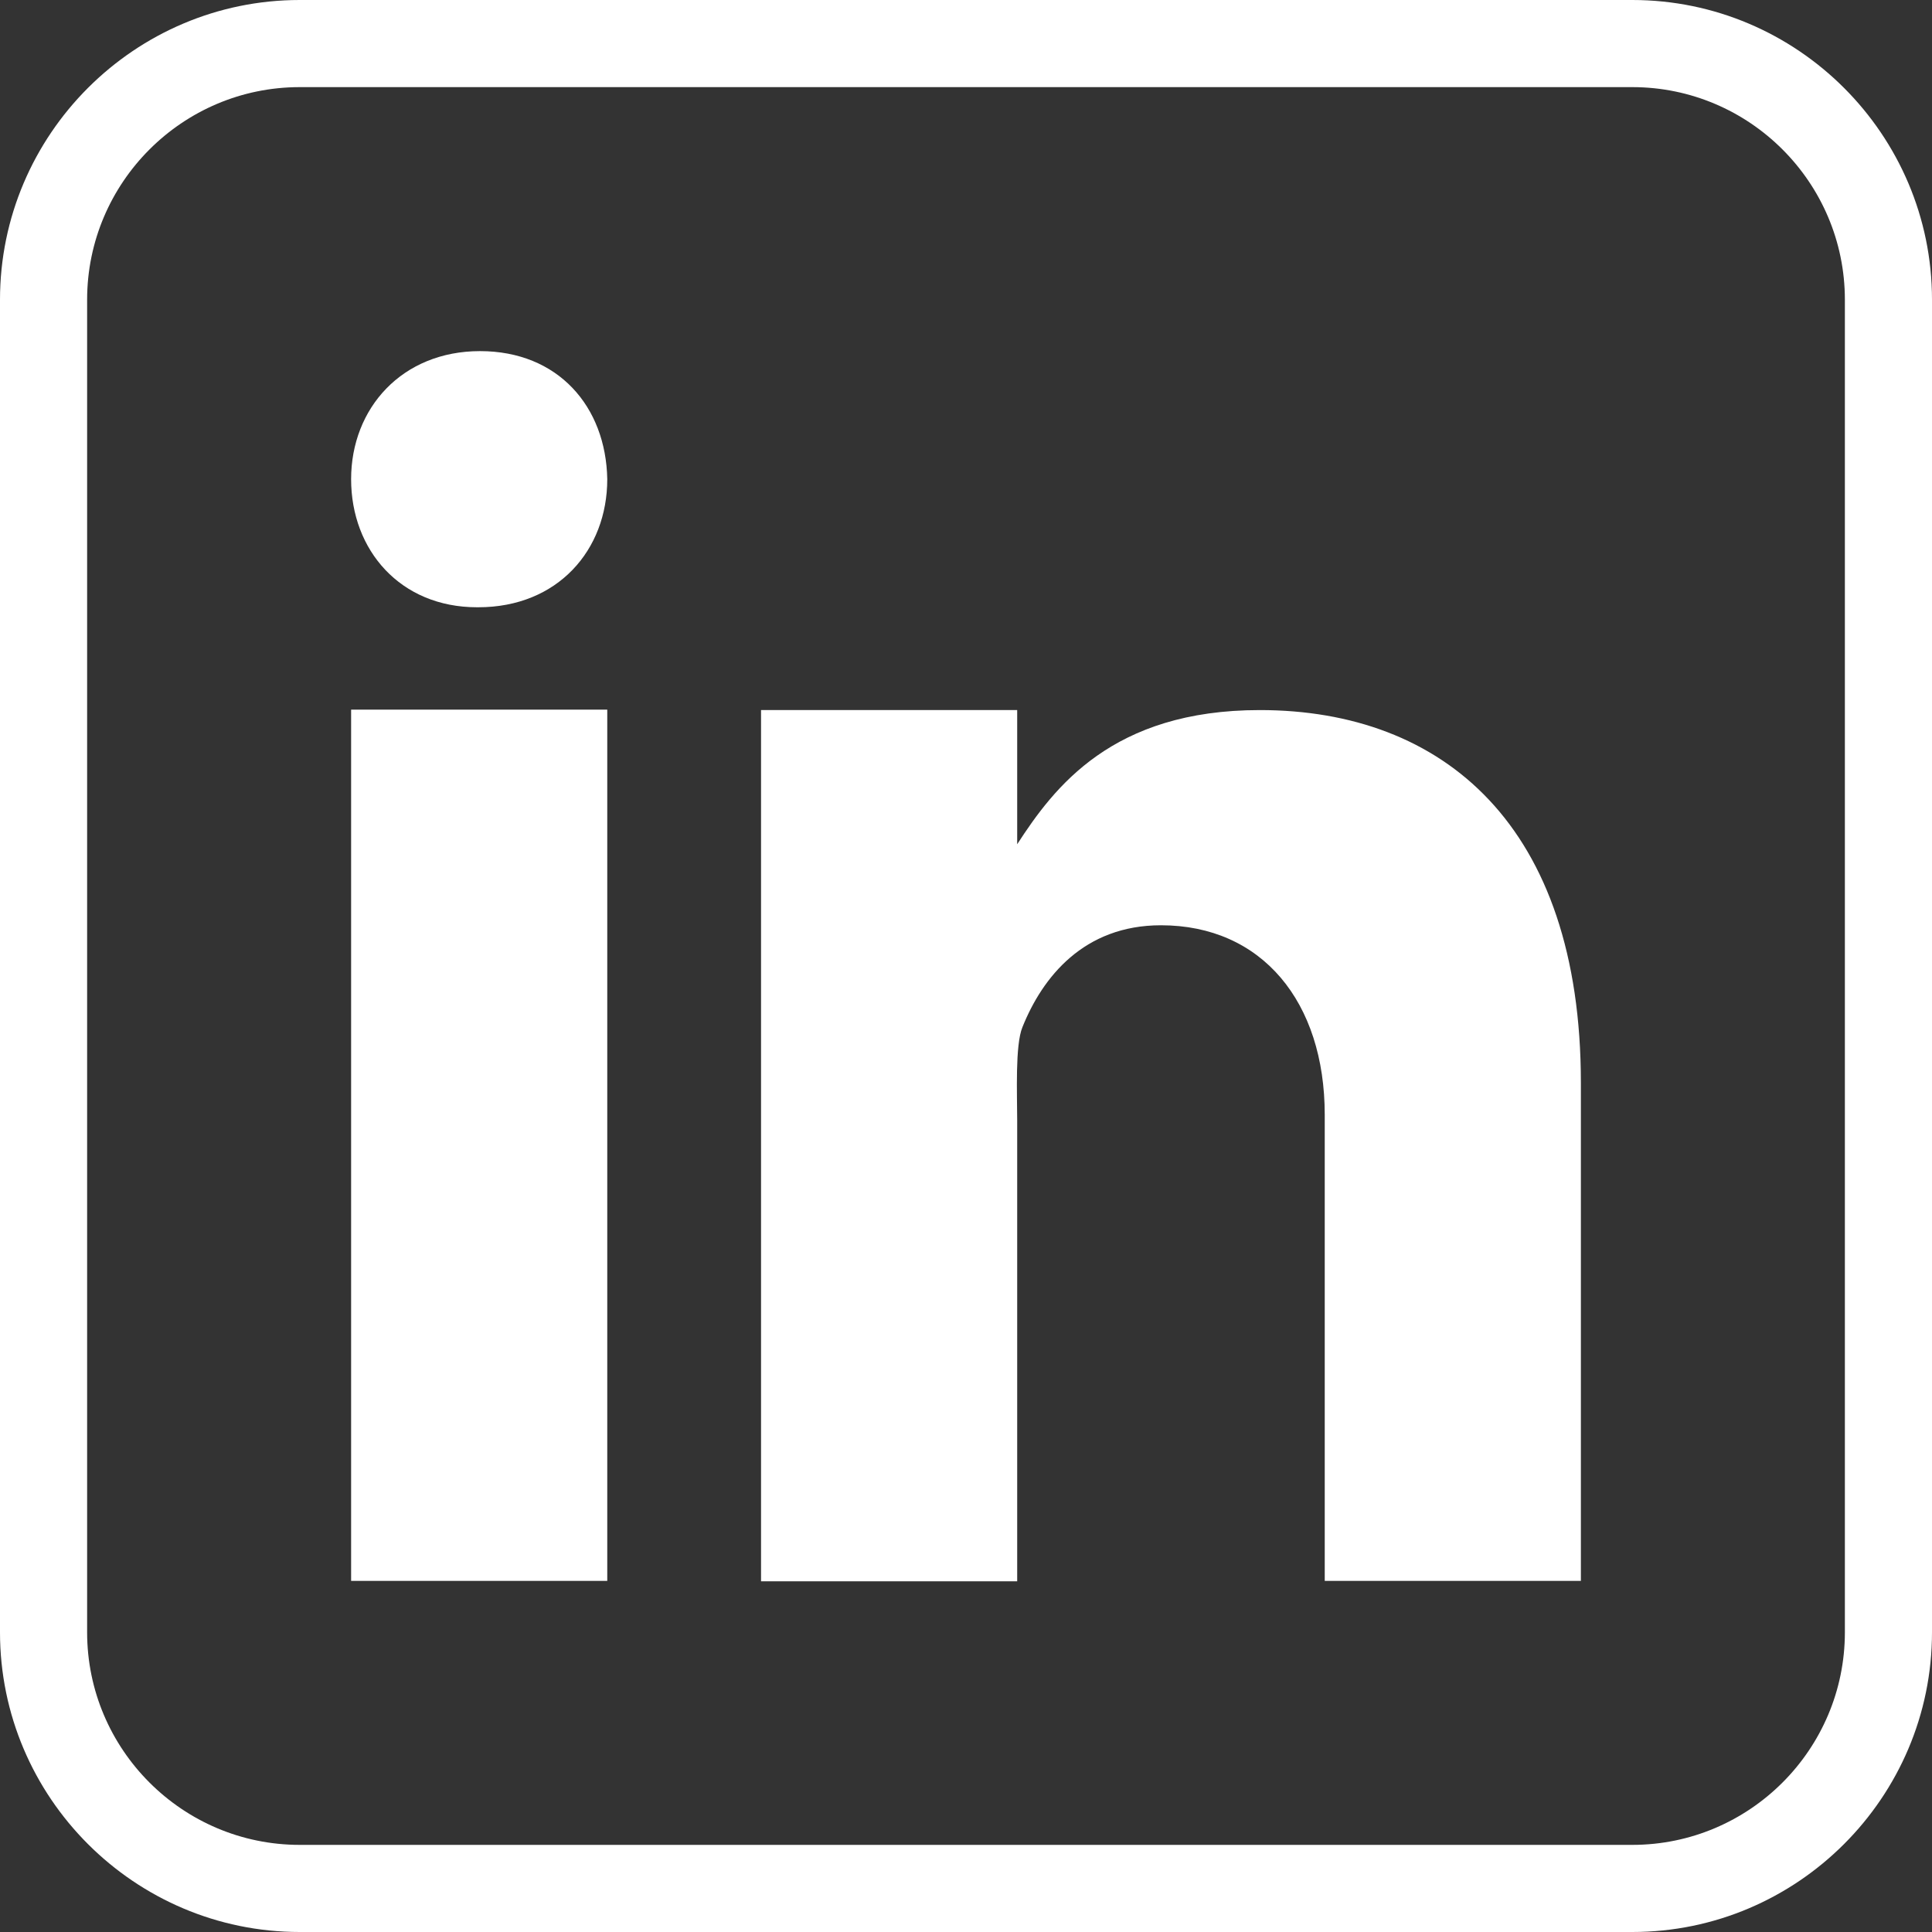
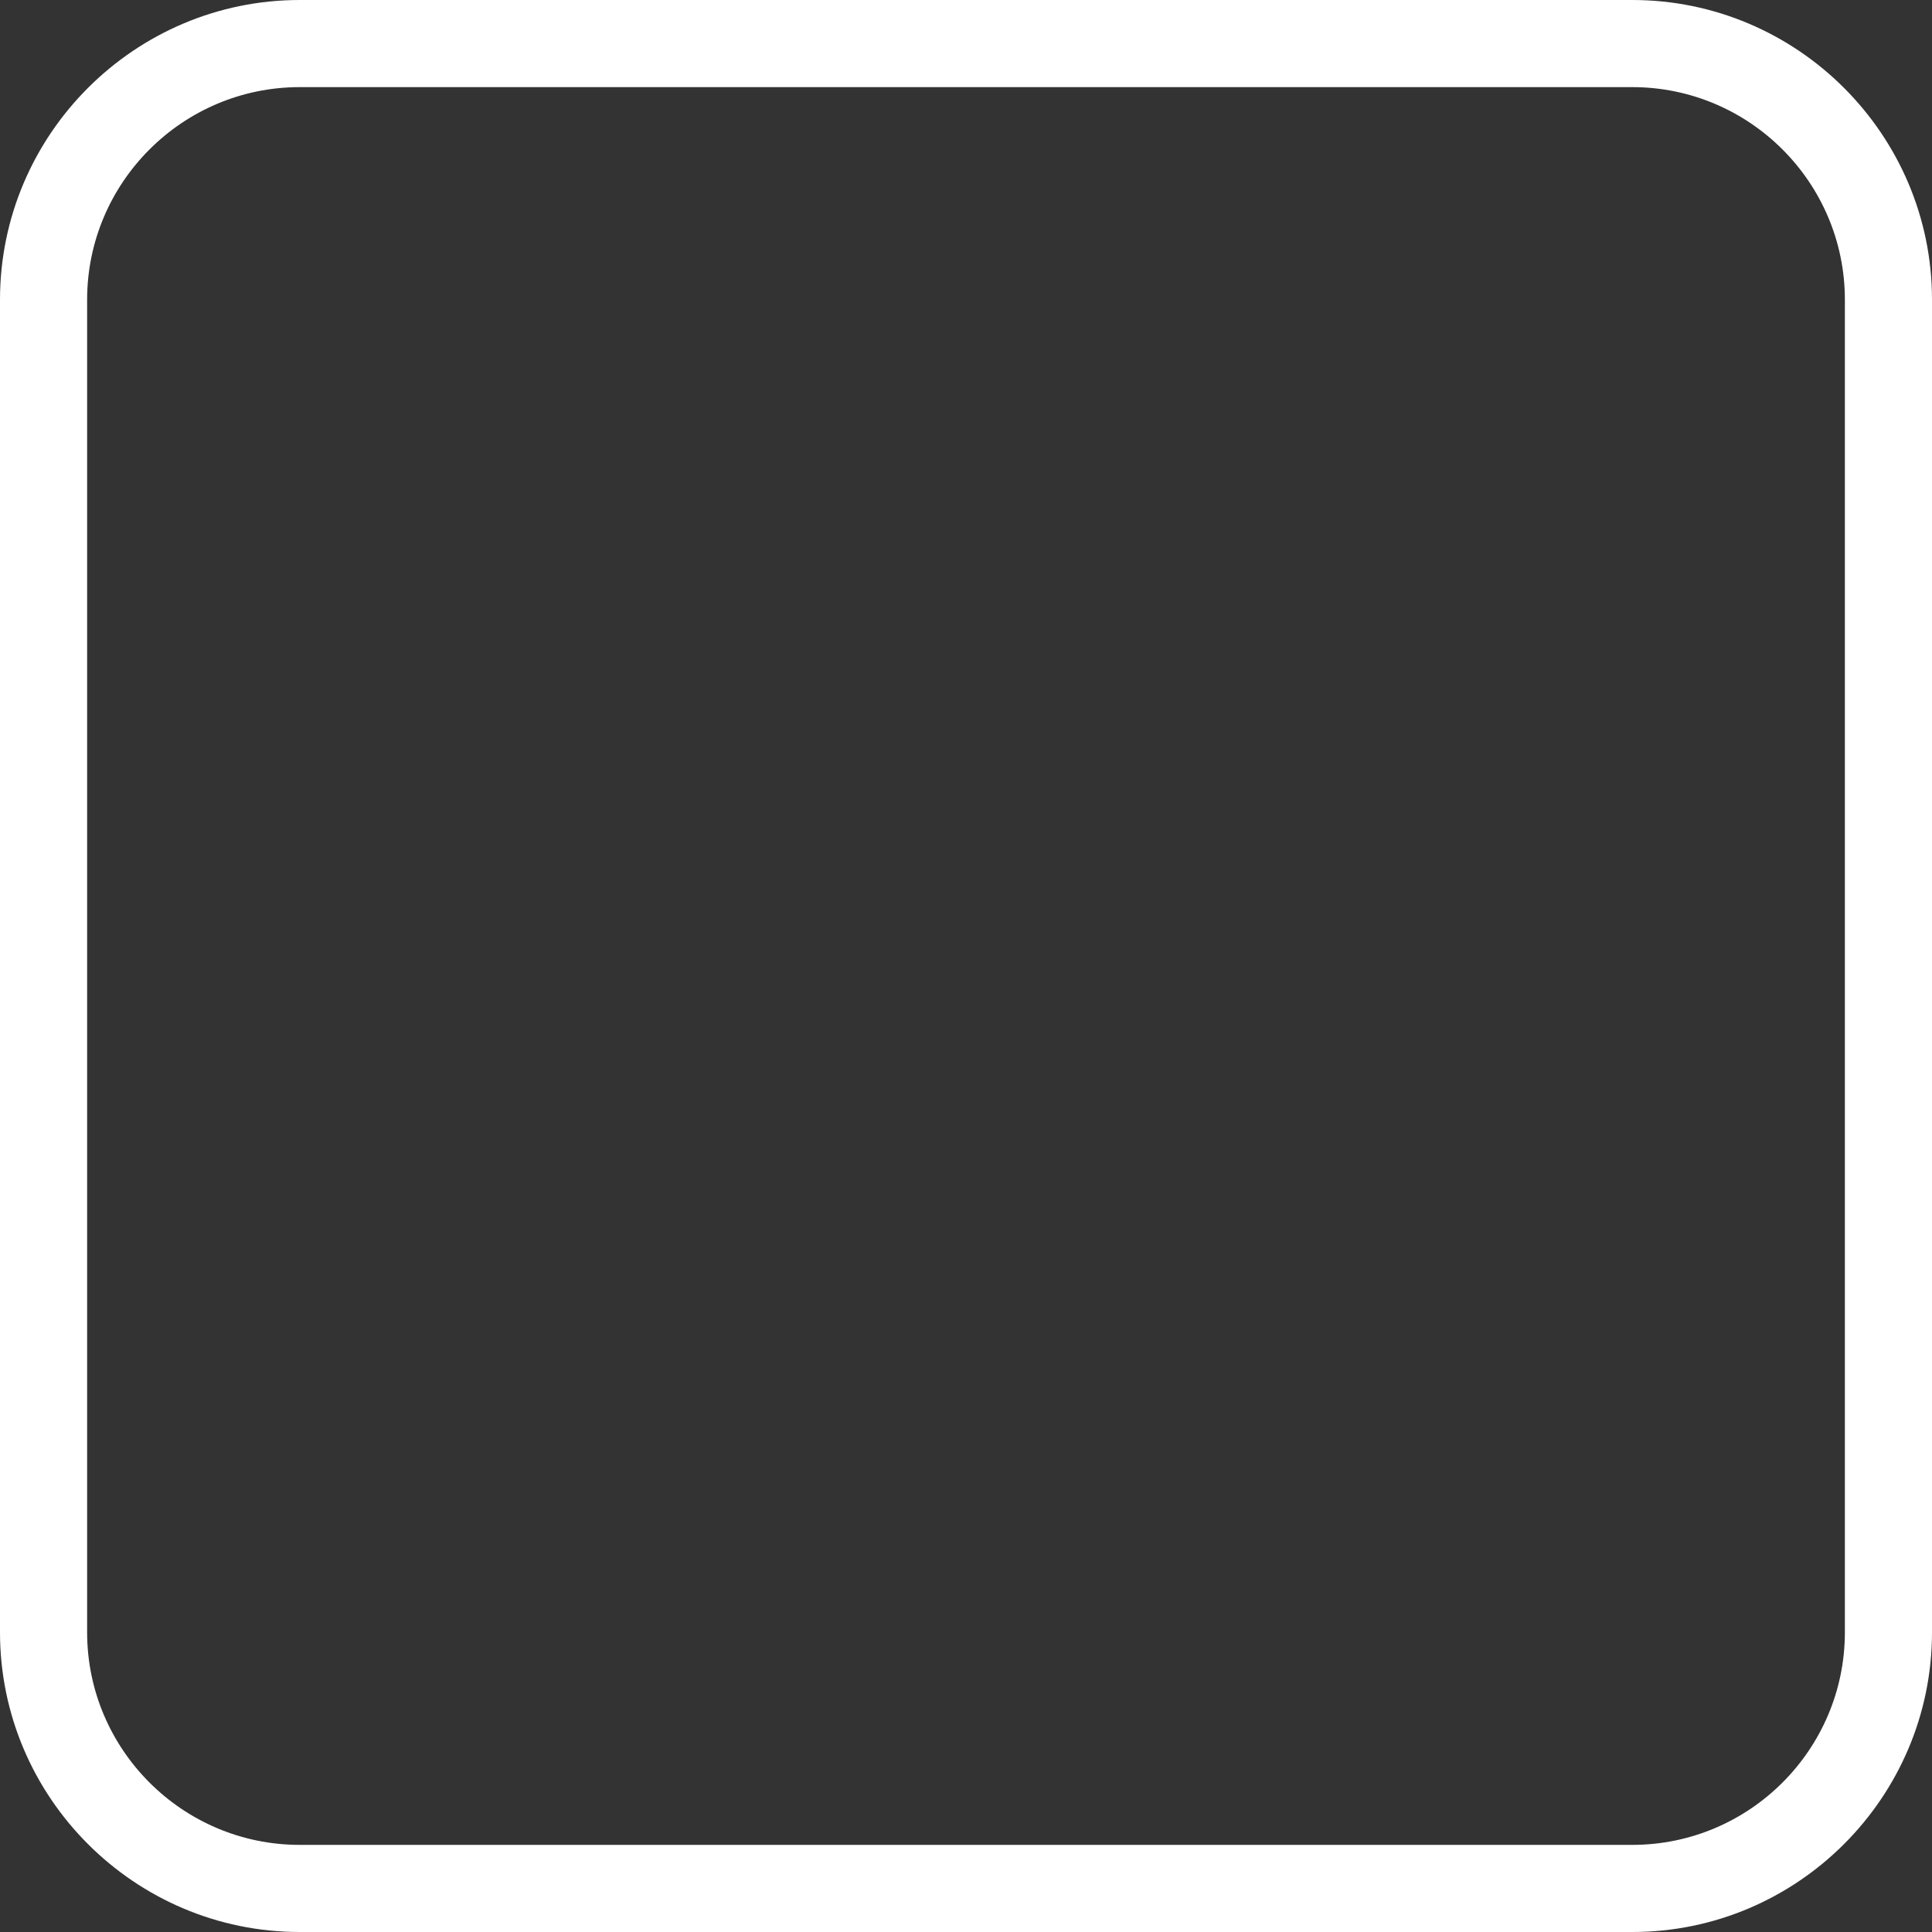
<svg xmlns="http://www.w3.org/2000/svg" id="Layer_2" data-name="Layer 2" viewBox="0 0 44.35 44.35">
  <rect x="0" y="0" width="44.35" height="44.35" fill="#333333" stroke="none" />
  <defs>
    <style>
      .cls-1 {
        fill: #fff;
        stroke-width: 0px;
      }
    </style>
  </defs>
  <g id="Footer">
    <g>
      <path class="cls-1" d="m37.47,44.35H6.88c-3.79,0-6.88-3.09-6.88-6.88V6.88C0,3.09,3.09,0,6.88,0h30.59c3.79,0,6.88,3.09,6.88,6.88v30.59c0,3.79-3.09,6.88-6.88,6.88ZM6.88,2c-2.69,0-4.88,2.19-4.88,4.88v30.59c0,2.69,2.19,4.88,4.88,4.88h30.59c2.69,0,4.88-2.19,4.88-4.88V6.88c0-2.69-2.19-4.88-4.88-4.88H6.88Z" />
-       <path class="cls-1" d="m8.06,16.29h5.88v20h-5.88v-20Zm2.92-2.35h-.03c-1.76,0-2.89-1.31-2.89-2.94s1.17-2.94,2.96-2.94,2.89,1.27,2.92,2.94c0,1.63-1.14,2.94-2.96,2.94Zm25.31,22.35h-5.88v-10.7c0-2.59-1.44-4.35-3.76-4.35-1.77,0-2.72,1.19-3.18,2.34-.17.41-.12,1.55-.12,2.13v10.59h-5.88v-20h5.88v3.08c.85-1.31,2.18-3.08,5.57-3.08,4.21,0,7.37,2.65,7.37,8.56v11.44h0Z" />
    </g>
  </g>
</svg>